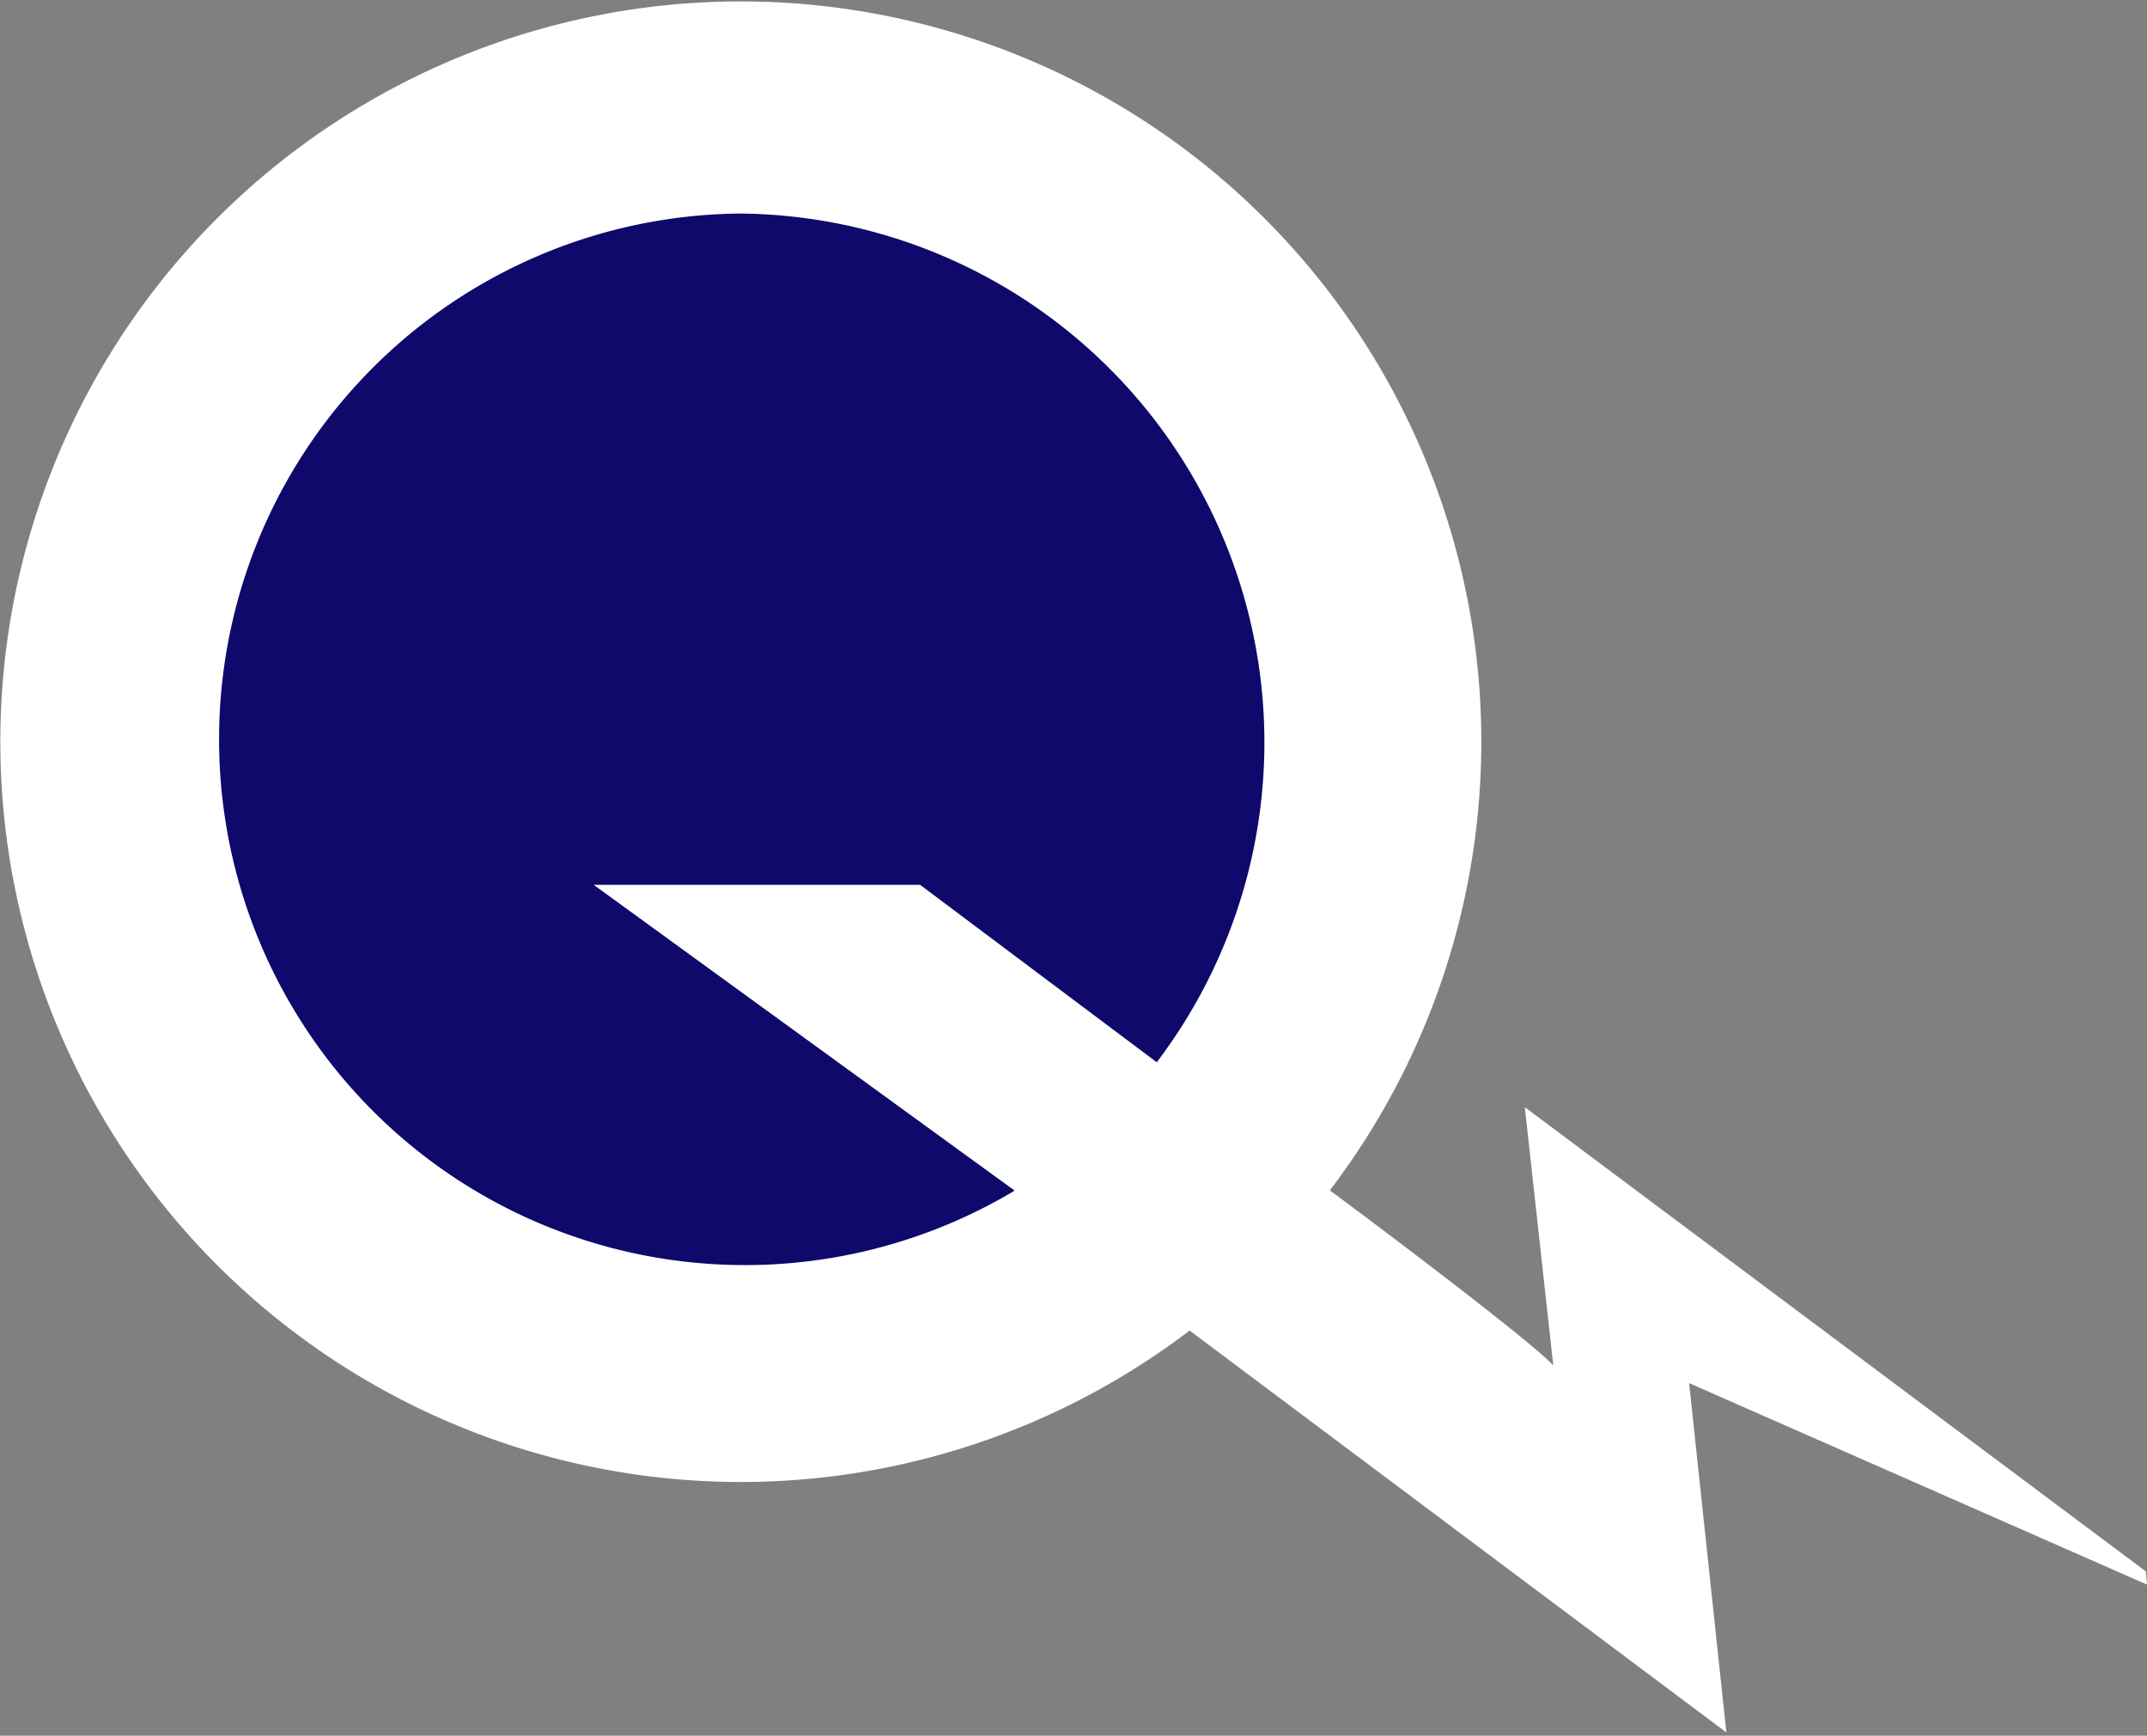
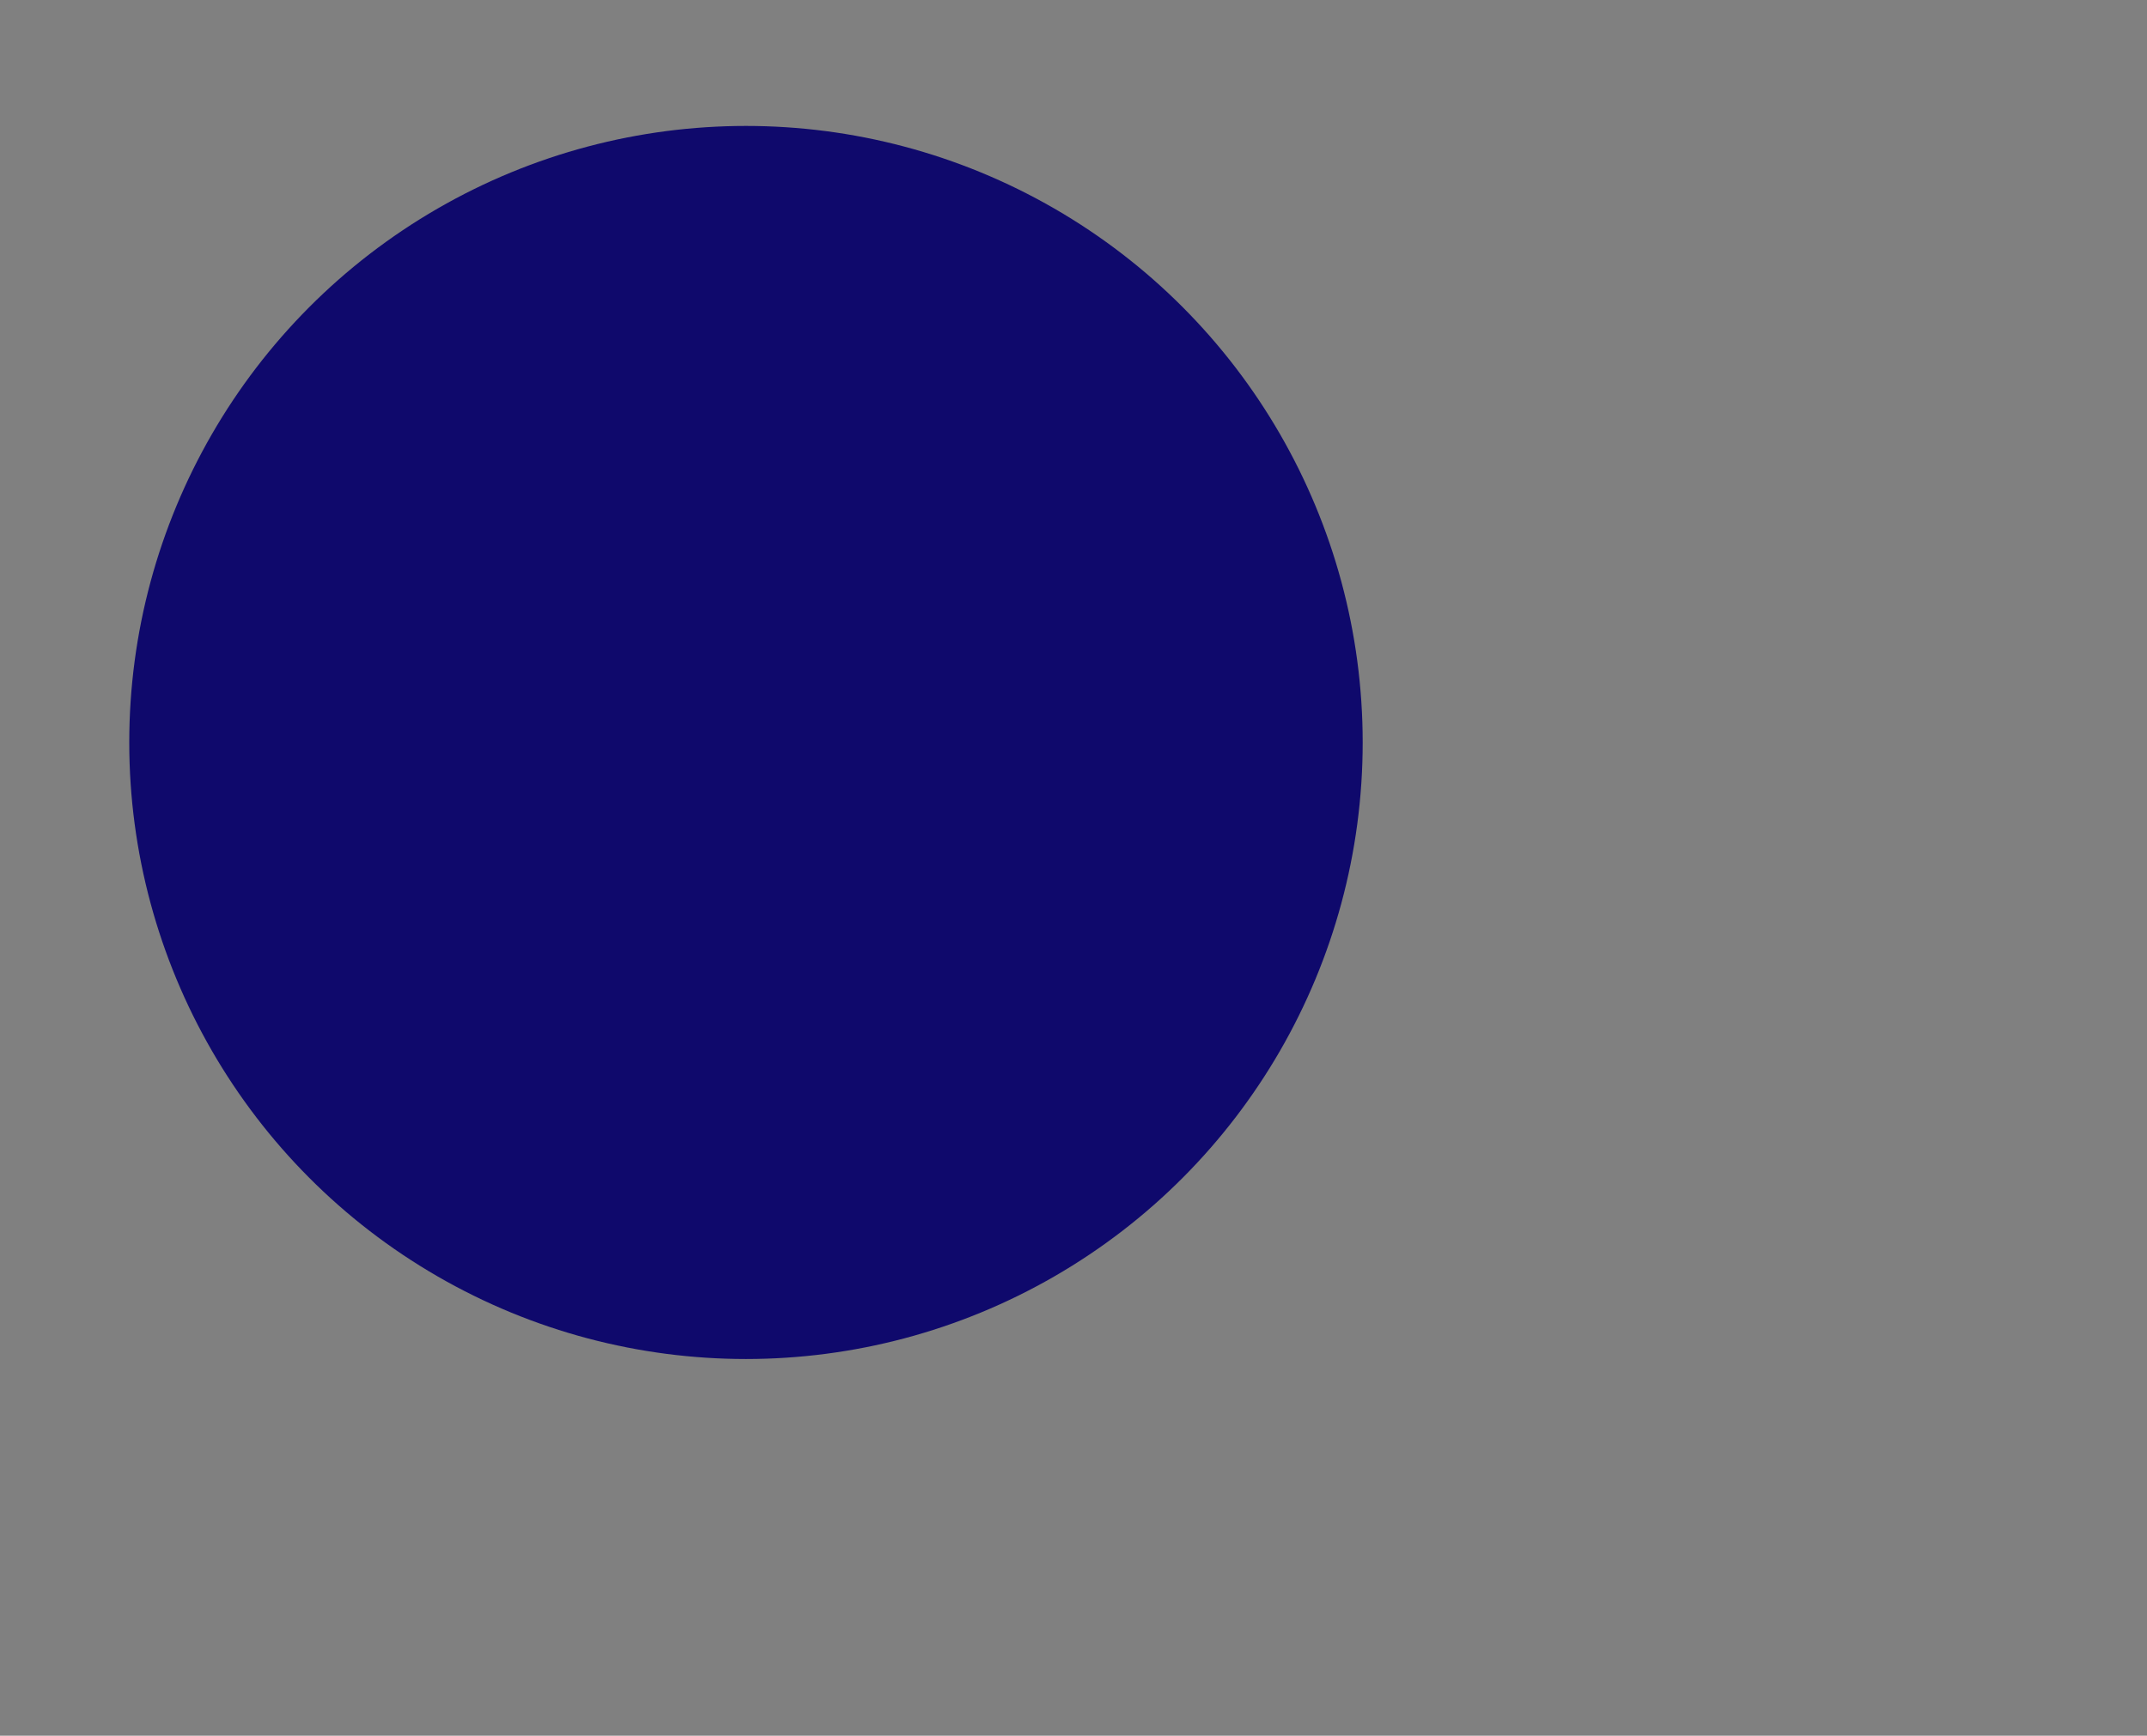
<svg xmlns="http://www.w3.org/2000/svg" width="196" height="158.5" viewBox="0 -19.8 196 158.5" xml:space="preserve">
  <rect x="0" y="-19.8" width="196" height="158.5" fill="#808080" stroke="none" />
  <circle fill="#0f096c" cx="68.1" cy="48" r="56.3" />
-   <path fill="#FFF" d="M108.6 101.7a67.6 67.6 0 1 1 12.8-12.8c3.4 2.5 18.7 14 20.4 16l-2.6-23.6 56.7 42.4.1 1.2-41.8-18.4 3.4 31.9-49-36.7zm-16-12.8L54.2 61H84l21.6 16.2a48.3 48.3 0 0 0-38-77.5A48 48 0 0 0 20 47.8 48 48 0 0 0 92.5 89z" />
</svg>